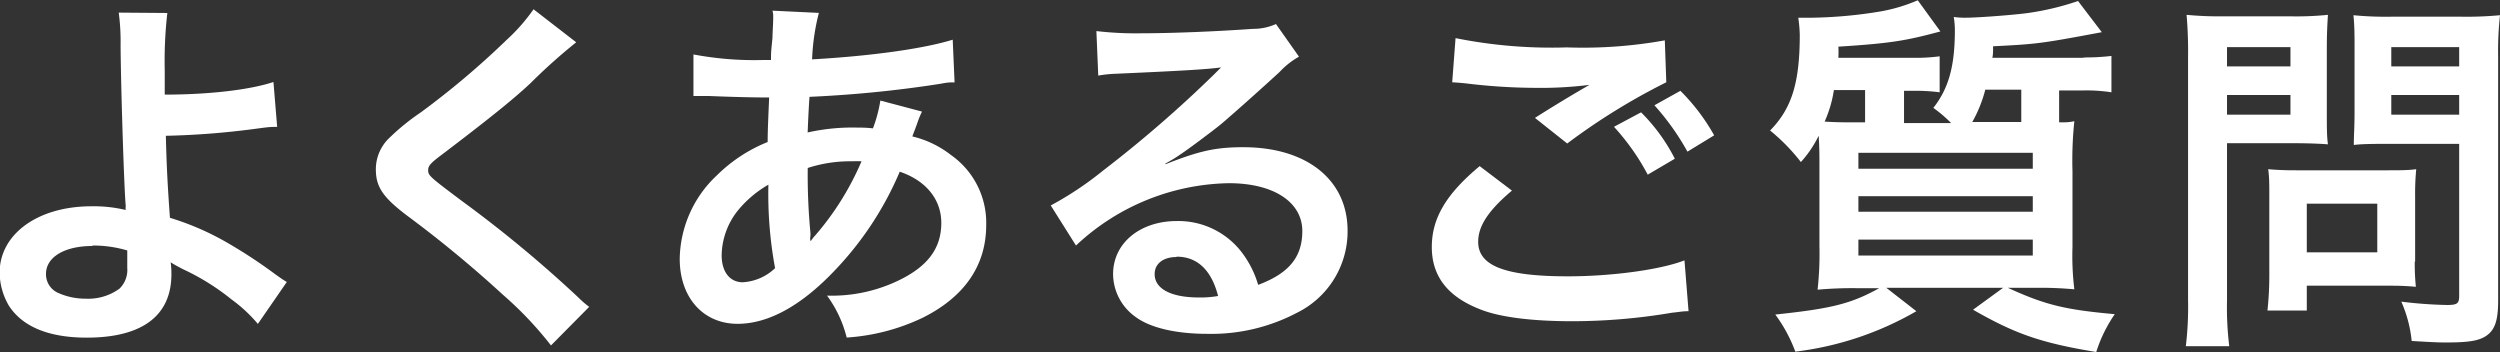
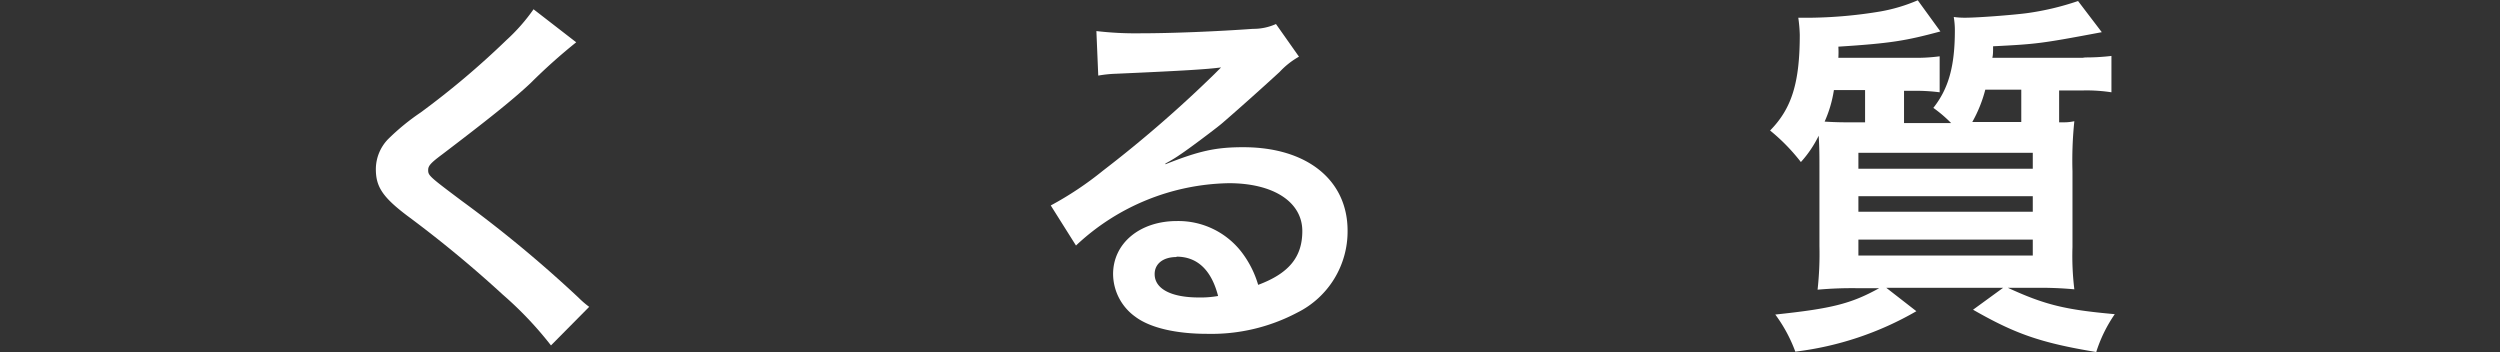
<svg xmlns="http://www.w3.org/2000/svg" id="レイヤー_1" data-name="レイヤー 1" width="269.52" height="37.95" viewBox="0 0 269.52 37.95">
  <rect x="0" y="0" width="269.52" height="37.95" fill="#333333" stroke="none" />
  <defs>
    <style>.cls-1{fill:#fff;}</style>
  </defs>
  <title>common-1-qattl</title>
-   <path class="cls-1" d="M482.49,358a45.46,45.46,0,0,0-.28,6.2c0,0.56,0,.68,0,2.6,4.8,0,9.2-.52,11.72-1.36l0.4,4.84c-0.8,0-.8,0-2.6.24a86.37,86.37,0,0,1-9.4.72c0.08,3.12.16,4.92,0.44,8.84a29.53,29.53,0,0,1,6.24,2.72,53.78,53.78,0,0,1,5.16,3.4c0.52,0.36.72,0.52,1.2,0.8l-3.12,4.52a15.77,15.77,0,0,0-2.84-2.64,25.22,25.22,0,0,0-5.28-3.28c-0.52-.28-0.84-0.44-1.28-0.72a9.3,9.3,0,0,1,.08,1.28c0,4.48-3.16,6.84-9.12,6.84-4.08,0-6.92-1.16-8.4-3.44a7.22,7.22,0,0,1-1-3.56c0-4.16,4.12-7.16,9.88-7.16a14.8,14.8,0,0,1,3.72.4,0.89,0.89,0,0,1,0-.4c-0.16-1.44-.52-12.36-0.56-17.36a23.58,23.58,0,0,0-.2-3.52Zm-8.08,25.12c-3,0-5,1.2-5,3a2.19,2.19,0,0,0,1.36,2.08,7.15,7.15,0,0,0,2.92.6,5.72,5.72,0,0,0,3.64-1.08,2.81,2.81,0,0,0,.84-2.24c0-.72,0-1.84,0-1.88A13,13,0,0,0,474.41,383.07Z" transform="translate(-464.45 -356.6)" />
  <path class="cls-1" d="M526.57,361.16a60.78,60.78,0,0,0-4.92,4.4c-2,1.88-4.84,4.12-9.52,7.68-1.24.92-1.52,1.24-1.52,1.68,0,0.6.08,0.68,3.6,3.32a134.42,134.42,0,0,1,12.6,10.44,10,10,0,0,0,1.16,1l-4.12,4.16a38.62,38.62,0,0,0-5.2-5.48,126.77,126.77,0,0,0-10.32-8.52c-2.64-2-3.36-3.12-3.36-5a4.67,4.67,0,0,1,1.32-3.24,24.45,24.45,0,0,1,3.52-2.88,89.7,89.7,0,0,0,9.24-7.8,19.86,19.86,0,0,0,2.92-3.32Z" transform="translate(-464.45 -356.6)" />
-   <path class="cls-1" d="M563.85,368.63a9.45,9.45,0,0,0-.48,1.16c-0.4,1.12-.44,1.16-0.56,1.52a10.77,10.77,0,0,1,4.16,2,8.92,8.92,0,0,1,3.8,7.56c0,4.36-2.36,7.76-6.88,10a22.27,22.27,0,0,1-8.16,2.12,12.88,12.88,0,0,0-2.12-4.52,16.58,16.58,0,0,0,7.64-1.6c3.2-1.52,4.68-3.48,4.68-6.24,0-2.52-1.64-4.56-4.48-5.52a35.28,35.28,0,0,1-7,10.64c-3.6,3.8-7.16,5.76-10.48,5.76-3.72,0-6.24-2.84-6.24-7a12.56,12.56,0,0,1,4-9,16.54,16.54,0,0,1,5.48-3.6c0-1.28.08-2.88,0.16-4.8-0.44,0-2.6,0-6.48-.16h-0.76c-0.12,0-.48,0-0.92,0v-4.48a35.38,35.38,0,0,0,7.48.6h0.88c0-.8,0-0.8.16-2.4,0-.52.08-1.52,0.08-2.28a2.25,2.25,0,0,0-.08-0.64l5,0.24A23.61,23.61,0,0,0,552,363c6.4-.36,12.08-1.16,15.16-2.12l0.2,4.6c-0.56,0-.72,0-1.56.16a128.37,128.37,0,0,1-14.08,1.4c-0.12,1.72-.16,3-0.2,3.84a22.12,22.12,0,0,1,5.52-.52,11.32,11.32,0,0,1,1.52.08,15,15,0,0,0,.8-3Zm-19.8,10.6a7.93,7.93,0,0,0-1.8,4.88c0,1.8.88,2.92,2.28,2.92a5.51,5.51,0,0,0,3.48-1.52,43.89,43.89,0,0,1-.72-9A11.89,11.89,0,0,0,544.05,379.23Zm7.84,3.32a3.7,3.7,0,0,1,.44-0.56,30.41,30.41,0,0,0,5-8,9.49,9.49,0,0,0-1,0,14.69,14.69,0,0,0-4.8.72,66.44,66.44,0,0,0,.28,6.88,2.11,2.11,0,0,1,0,.52,1.64,1.64,0,0,0,0,.44Z" transform="translate(-464.45 -356.6)" />
  <path class="cls-1" d="M590.09,374.31c3.64-1.44,5.4-1.84,8.4-1.84,6.84,0,11.24,3.52,11.24,9a9.77,9.77,0,0,1-5.44,8.84,19.78,19.78,0,0,1-9.68,2.28c-3.36,0-6.16-.64-7.76-1.84a5.71,5.71,0,0,1-2.4-4.6c0-3.32,2.88-5.72,6.88-5.72a8.61,8.61,0,0,1,6.92,3.28,10.77,10.77,0,0,1,1.84,3.6c3.32-1.24,4.76-3,4.76-5.8,0-3.12-3.08-5.16-7.92-5.16a24.64,24.64,0,0,0-16.48,6.72l-2.72-4.32a36,36,0,0,0,5.64-3.76,133.39,133.39,0,0,0,12-10.4l0.72-.72,0,0c-1.52.2-4.08,0.36-11.32,0.68a13.48,13.48,0,0,0-1.92.2l-0.2-4.8a36.14,36.14,0,0,0,4.72.24c3.4,0,8.28-.2,12.16-0.48a5.9,5.9,0,0,0,2.48-.52l2.48,3.52a8.55,8.55,0,0,0-2.08,1.64c-2,1.84-4.92,4.44-6.28,5.6-0.72.6-3.6,2.76-4.4,3.28a15.69,15.69,0,0,1-1.64,1Zm1.2,10c-1.44,0-2.36.72-2.36,1.84,0,1.6,1.8,2.52,4.76,2.52a10.82,10.82,0,0,0,2.08-.16C595.05,385.71,593.53,384.27,591.29,384.27Z" transform="translate(-464.45 -356.6)" />
-   <path class="cls-1" d="M627.45,377.15c-2.52,2.12-3.64,3.8-3.64,5.52,0,2.6,2.92,3.72,9.68,3.72,4.76,0,10-.72,12.56-1.72l0.44,5.48c-0.68,0-.92.08-1.76,0.16a64.55,64.55,0,0,1-10.8.92c-4.36,0-7.88-.44-10-1.32-3.44-1.36-5.12-3.56-5.12-6.68s1.56-5.72,5.16-8.72Zm-6.08-16.44a52.44,52.44,0,0,0,12,1,49.59,49.59,0,0,0,10.56-.76l0.16,4.52a69.3,69.3,0,0,0-10.68,6.6l-3.48-2.76c2.08-1.32,4-2.48,5.88-3.56a42.67,42.67,0,0,1-6,.32,63.1,63.1,0,0,1-7.32-.48c-0.8-.08-0.92-0.08-1.48-0.12Zm20,8a19.61,19.61,0,0,1,3.64,5l-2.92,1.72a24.75,24.75,0,0,0-3.64-5.16Zm5,4.24a26.84,26.84,0,0,0-3.56-5l2.8-1.56a21.73,21.73,0,0,1,3.64,4.8Z" transform="translate(-464.45 -356.6)" />
  <path class="cls-1" d="M689,362.79a23.11,23.11,0,0,0,3.08-.16v3.92a17.6,17.6,0,0,0-3-.2h-2.64v3.44c0.84,0,1,0,1.64-.12a40.74,40.74,0,0,0-.2,5.4v8.16a29.8,29.8,0,0,0,.2,4.56,40,40,0,0,0-4.28-.16h-2.88c4,1.84,6.16,2.36,11.52,2.84a15.29,15.29,0,0,0-2,4.08c-6.08-1-8.8-2-13.28-4.56l3.24-2.36H667.81l3.24,2.52A34.19,34.19,0,0,1,658,394.51a16,16,0,0,0-2.16-4c6.08-.64,8.16-1.16,11.2-2.84h-2.32a41.81,41.81,0,0,0-4.32.16,35.54,35.54,0,0,0,.2-4.72v-8c0-1.92,0-2.48-.08-3.88a12.09,12.09,0,0,1-1.92,2.84,20.68,20.68,0,0,0-3.32-3.4c2.32-2.36,3.2-5.12,3.2-10.32a15.6,15.6,0,0,0-.16-1.84H659c0.4,0,.72,0,0.8,0a48.92,48.92,0,0,0,7.4-.68,18.06,18.06,0,0,0,4-1.2l2.44,3.36c-3.72,1-5.32,1.28-11,1.64a10.5,10.5,0,0,1,0,1.2h8a18.89,18.89,0,0,0,2.92-.16v3.88a20.15,20.15,0,0,0-2.84-.16h-1v3.48h5.08a14.43,14.43,0,0,0-1.92-1.64c1.64-2.08,2.32-4.48,2.32-8.36a8.73,8.73,0,0,0-.12-1.44,8.35,8.35,0,0,0,1.24.08c1.32,0,5-.28,6.56-0.48a29.43,29.43,0,0,0,5.6-1.32l2.56,3.36c-6.6,1.24-7,1.28-11.72,1.52,0,0.6,0,.92-0.08,1.24h10Zm-23.48,7v-3.48h-3.36a13.2,13.2,0,0,1-1,3.4c1.32,0.08,2,.08,3.44.08h1Zm-0.72,5h18.8v-1.72h-18.8v1.72Zm0,4.64h18.8v-1.68h-18.8v1.68Zm0,4.72h18.8v-1.72h-18.8v1.72Zm13.68-17.88a14.4,14.4,0,0,1-1.4,3.48h5.28v-3.48h-3.88Z" transform="translate(-464.45 -356.6)" />
-   <path class="cls-1" d="M704.54,389a34.26,34.26,0,0,0,.24,4.92H700.1a35.71,35.71,0,0,0,.24-5v-26.2a44.66,44.66,0,0,0-.16-4.52,37.33,37.33,0,0,0,4.08.16h7.08a33.74,33.74,0,0,0,4.08-.16c-0.08,1.28-.12,2.2-0.12,3.76v6.6c0,1.8,0,2.72.12,3.6-1-.08-2.36-0.12-3.68-0.12h-7.2V389Zm0-25.24h6.84v-2.08h-6.84v2.08Zm0,5.2h6.84v-2.12h-6.84V369Zm20.24,15.84a25,25,0,0,0,.12,2.72c-0.84-.08-1.68-0.12-2.84-0.12h-8.92v2.68H708.9a35.61,35.61,0,0,0,.2-3.88v-8.56c0-1.08,0-2-.12-2.8,0.88,0.08,1.8.12,3,.12h9.88c1.24,0,2.24,0,3.08-.12a26.36,26.36,0,0,0-.12,2.76v7.2Zm-11.64-1h7.6v-5.24h-7.6v5.24ZM733.77,389c0,2.2-.36,3.24-1.4,3.88-0.8.48-1.88,0.64-4.2,0.64-0.64,0-1.08,0-3.72-.16a14,14,0,0,0-1.12-4.24,46.78,46.78,0,0,0,4.92.36c1.12,0,1.32-.16,1.32-1V372.11h-7.72c-1.32,0-2.76,0-3.64.12,0-1.08.08-1.88,0.08-3.6V362c0-1.52,0-2.6-.12-3.76a36,36,0,0,0,4.08.16h7.6a38.15,38.15,0,0,0,4.12-.16,35.18,35.18,0,0,0-.2,4.48V389Zm-11.52-25.24h7.32v-2.08h-7.32v2.08Zm0,5.2h7.32v-2.12h-7.32V369Z" transform="translate(-464.45 -356.6)" />
</svg>